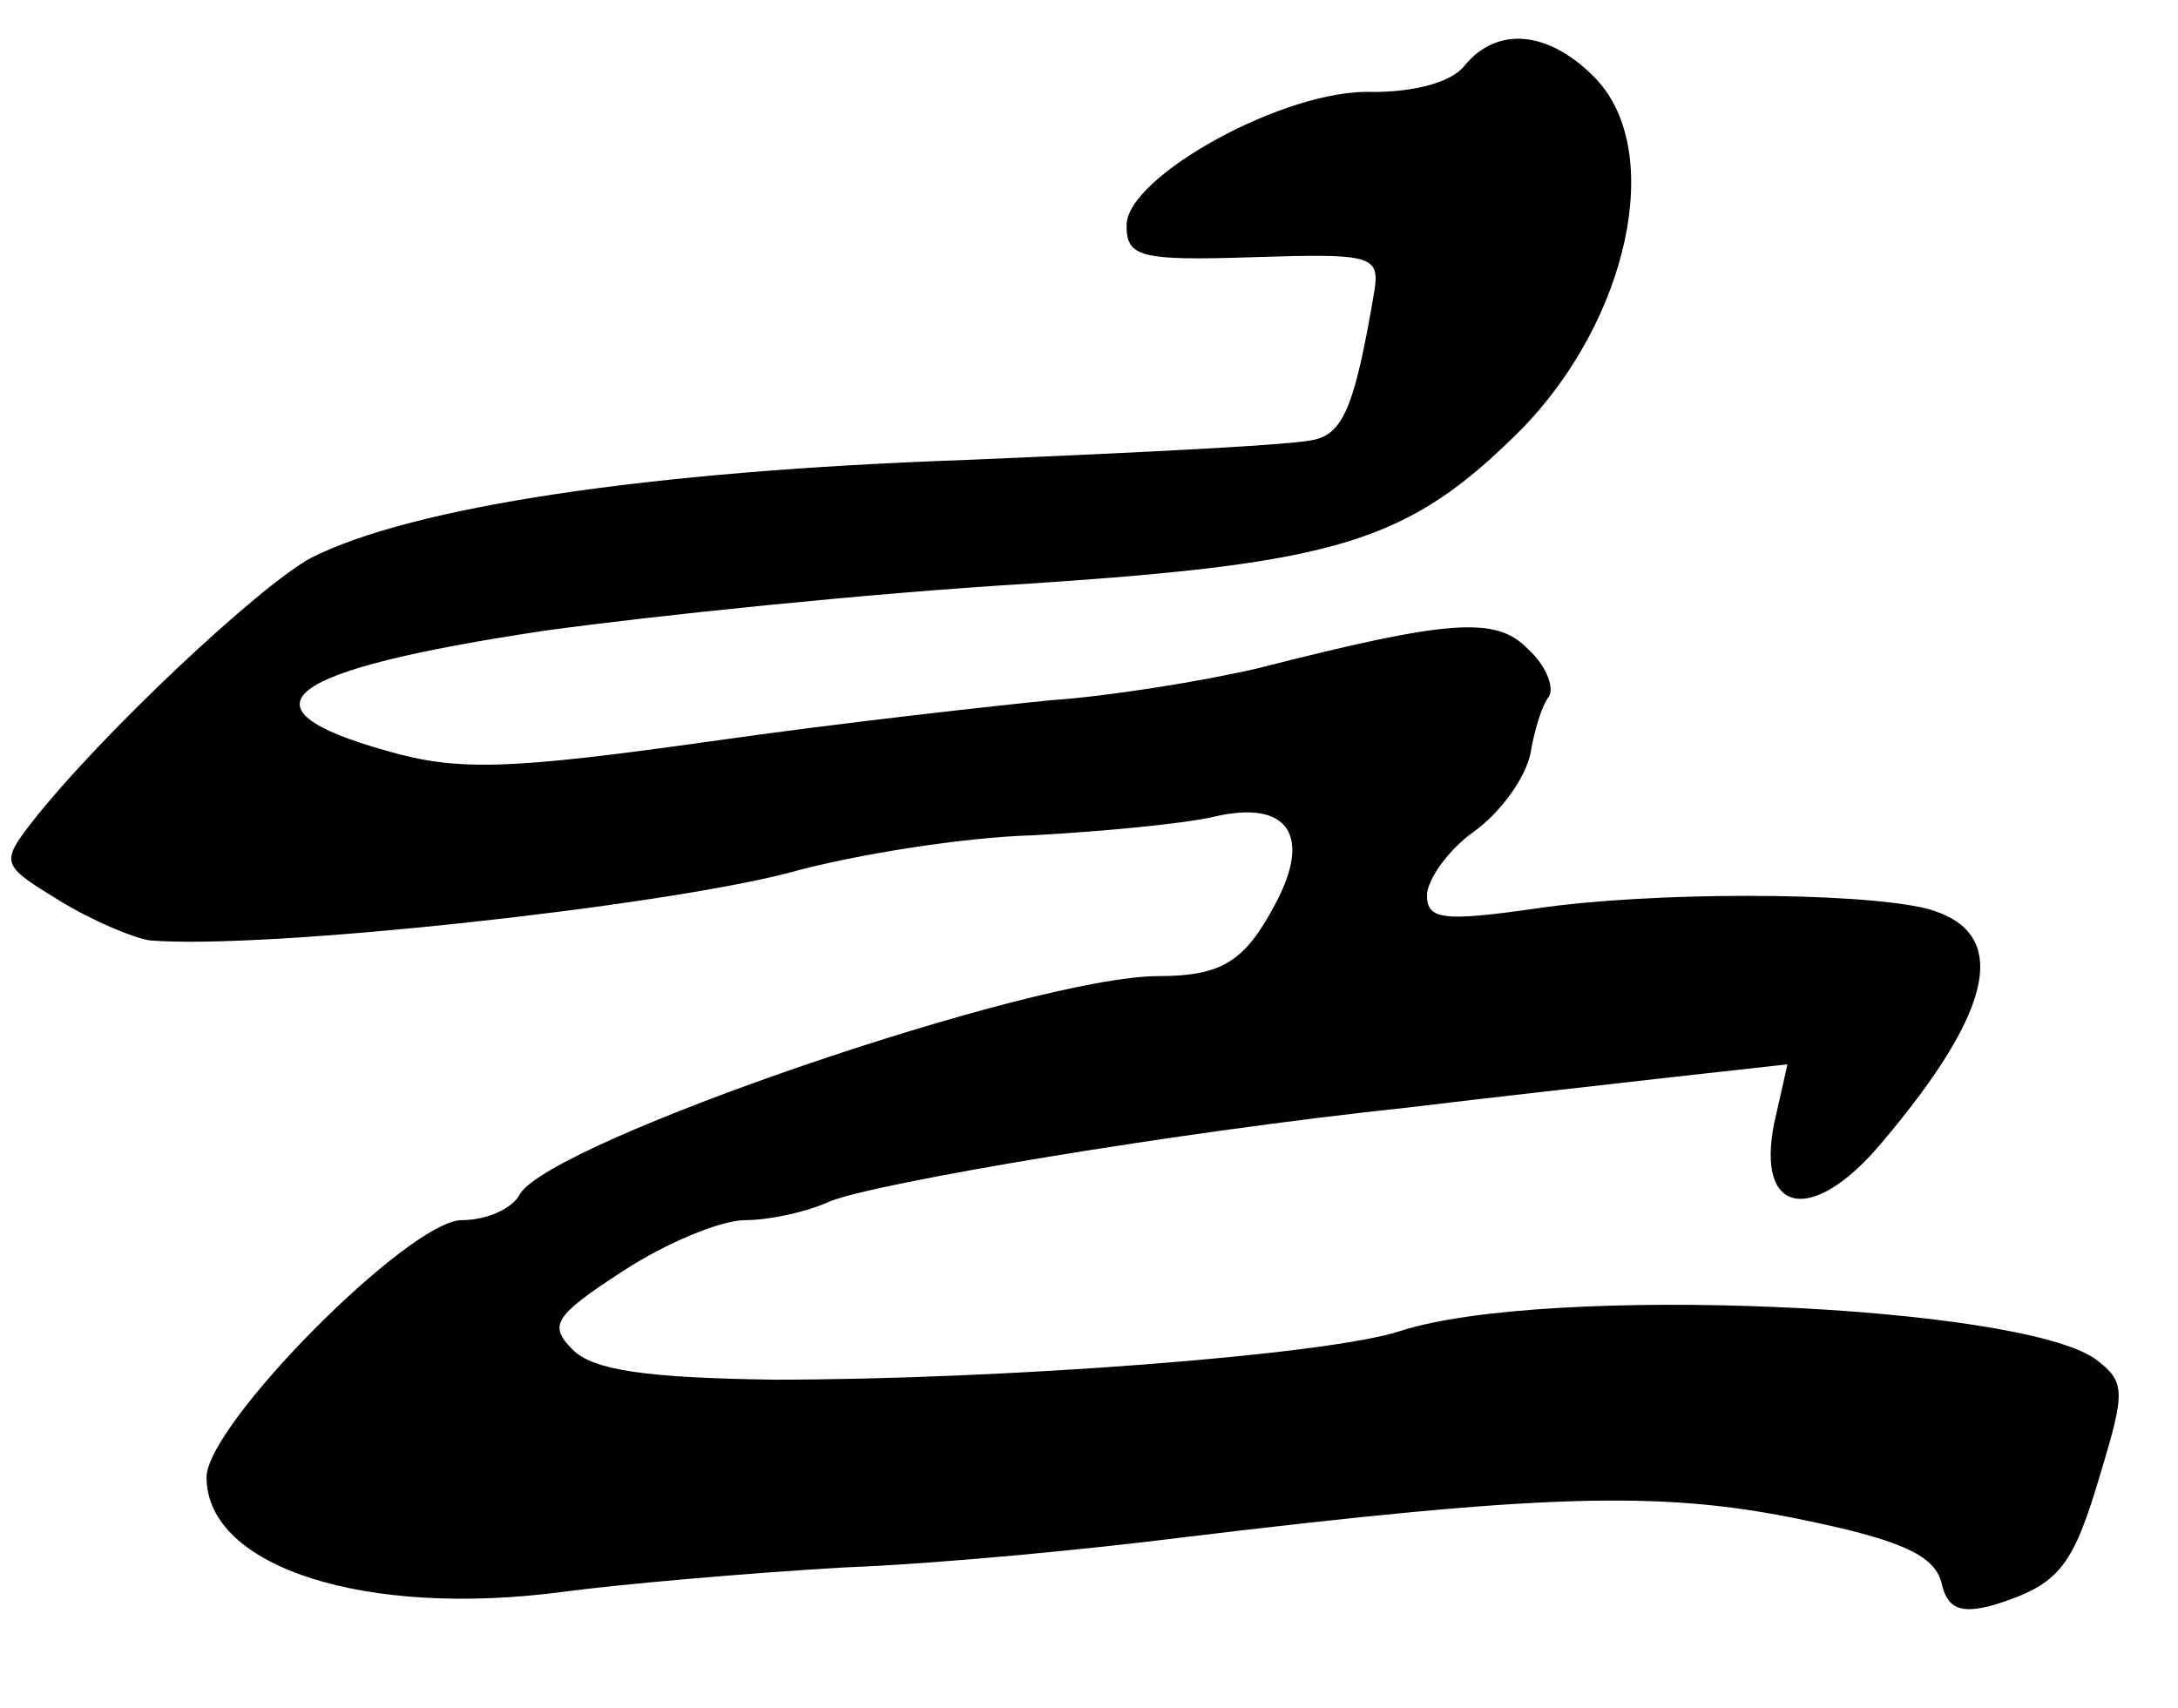
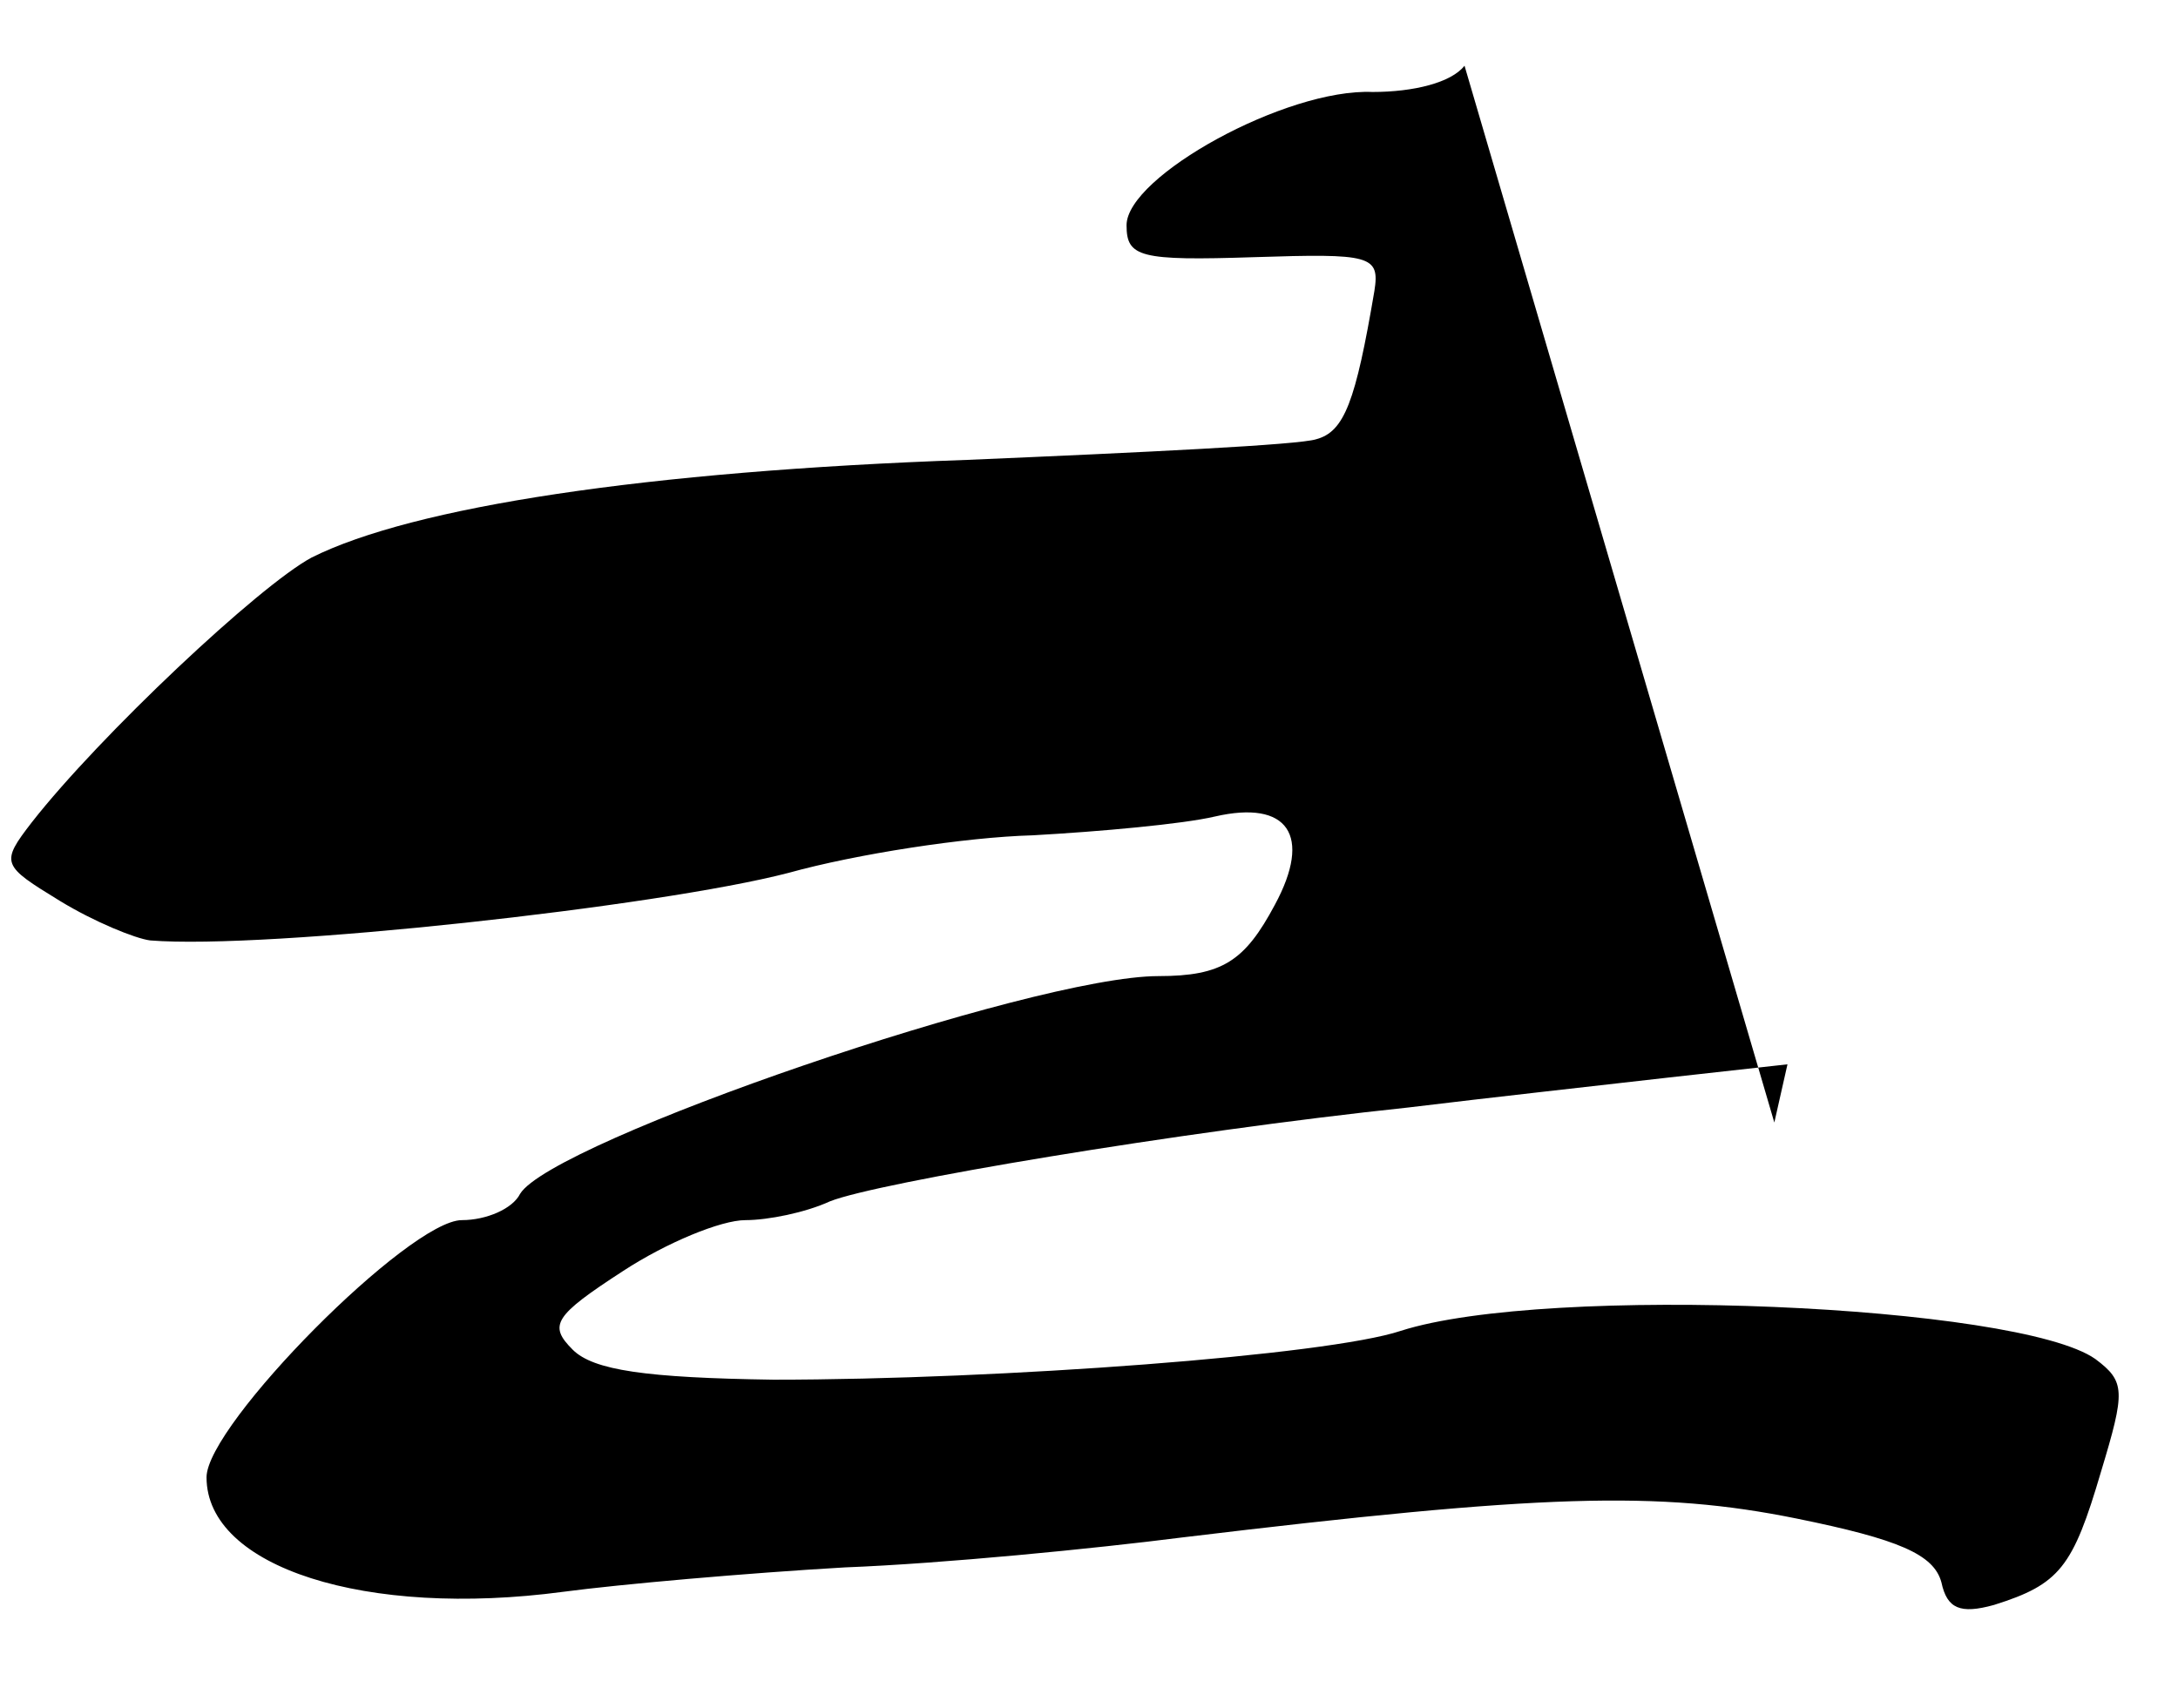
<svg xmlns="http://www.w3.org/2000/svg" version="1.0" width="116pt" height="91pt" viewBox="0 0 116 91" preserveAspectRatio="xMidYMid meet">
  <g transform="translate(0,91) scale(0.1,-0.1)" fill="#000000" stroke="none">
-     <path d="M780 875 c-7 -9 -27 -14 -49 -14 -46 2 -131 -45 -131 -71 0 -17 7 -19 68 -17 62 2 67 1 64 -18 -10 -59 -16 -75 -31 -79 -9 -3 -92 -7 -186 -11 -171 -6 -295 -25 -349 -52 -28 -15 -113 -95 -149 -141 -17 -22 -16 -23 15 -42 18 -11 40 -20 48 -21 62 -5 271 18 340 36 36 10 94 19 130 20 36 2 80 6 97 10 39 9 52 -10 32 -47 -16 -30 -28 -38 -62 -38 -67 0 -323 -88 -340 -116 -4 -8 -18 -14 -31 -14 -28 0 -136 -109 -136 -137 0 -48 85 -75 190 -61 30 4 98 10 150 13 52 2 133 10 180 16 191 23 253 25 327 10 54 -11 73 -19 77 -34 3 -14 10 -17 28 -12 35 11 42 20 57 71 13 43 13 48 -3 60 -41 29 -292 40 -370 15 -39 -13 -213 -26 -334 -26 -68 1 -96 5 -107 16 -13 13 -10 18 27 42 23 15 52 27 65 27 12 0 32 4 45 10 25 10 185 37 308 50 41 5 104 12 139 16 l63 7 -7 -31 c-10 -49 20 -55 57 -11 61 72 69 113 24 125 -37 9 -148 9 -208 0 -49 -7 -58 -6 -58 7 0 8 11 24 25 34 14 10 27 28 30 41 2 12 6 26 10 31 3 5 -2 17 -11 25 -17 18 -42 16 -144 -10 -30 -7 -80 -15 -110 -17 -30 -3 -112 -12 -182 -22 -107 -15 -134 -16 -172 -5 -82 23 -56 43 84 64 58 8 173 20 257 25 166 11 203 22 263 82 57 58 77 148 40 187 -24 25 -52 29 -70 7z" />
+     <path d="M780 875 c-7 -9 -27 -14 -49 -14 -46 2 -131 -45 -131 -71 0 -17 7 -19 68 -17 62 2 67 1 64 -18 -10 -59 -16 -75 -31 -79 -9 -3 -92 -7 -186 -11 -171 -6 -295 -25 -349 -52 -28 -15 -113 -95 -149 -141 -17 -22 -16 -23 15 -42 18 -11 40 -20 48 -21 62 -5 271 18 340 36 36 10 94 19 130 20 36 2 80 6 97 10 39 9 52 -10 32 -47 -16 -30 -28 -38 -62 -38 -67 0 -323 -88 -340 -116 -4 -8 -18 -14 -31 -14 -28 0 -136 -109 -136 -137 0 -48 85 -75 190 -61 30 4 98 10 150 13 52 2 133 10 180 16 191 23 253 25 327 10 54 -11 73 -19 77 -34 3 -14 10 -17 28 -12 35 11 42 20 57 71 13 43 13 48 -3 60 -41 29 -292 40 -370 15 -39 -13 -213 -26 -334 -26 -68 1 -96 5 -107 16 -13 13 -10 18 27 42 23 15 52 27 65 27 12 0 32 4 45 10 25 10 185 37 308 50 41 5 104 12 139 16 l63 7 -7 -31 z" />
  </g>
</svg>